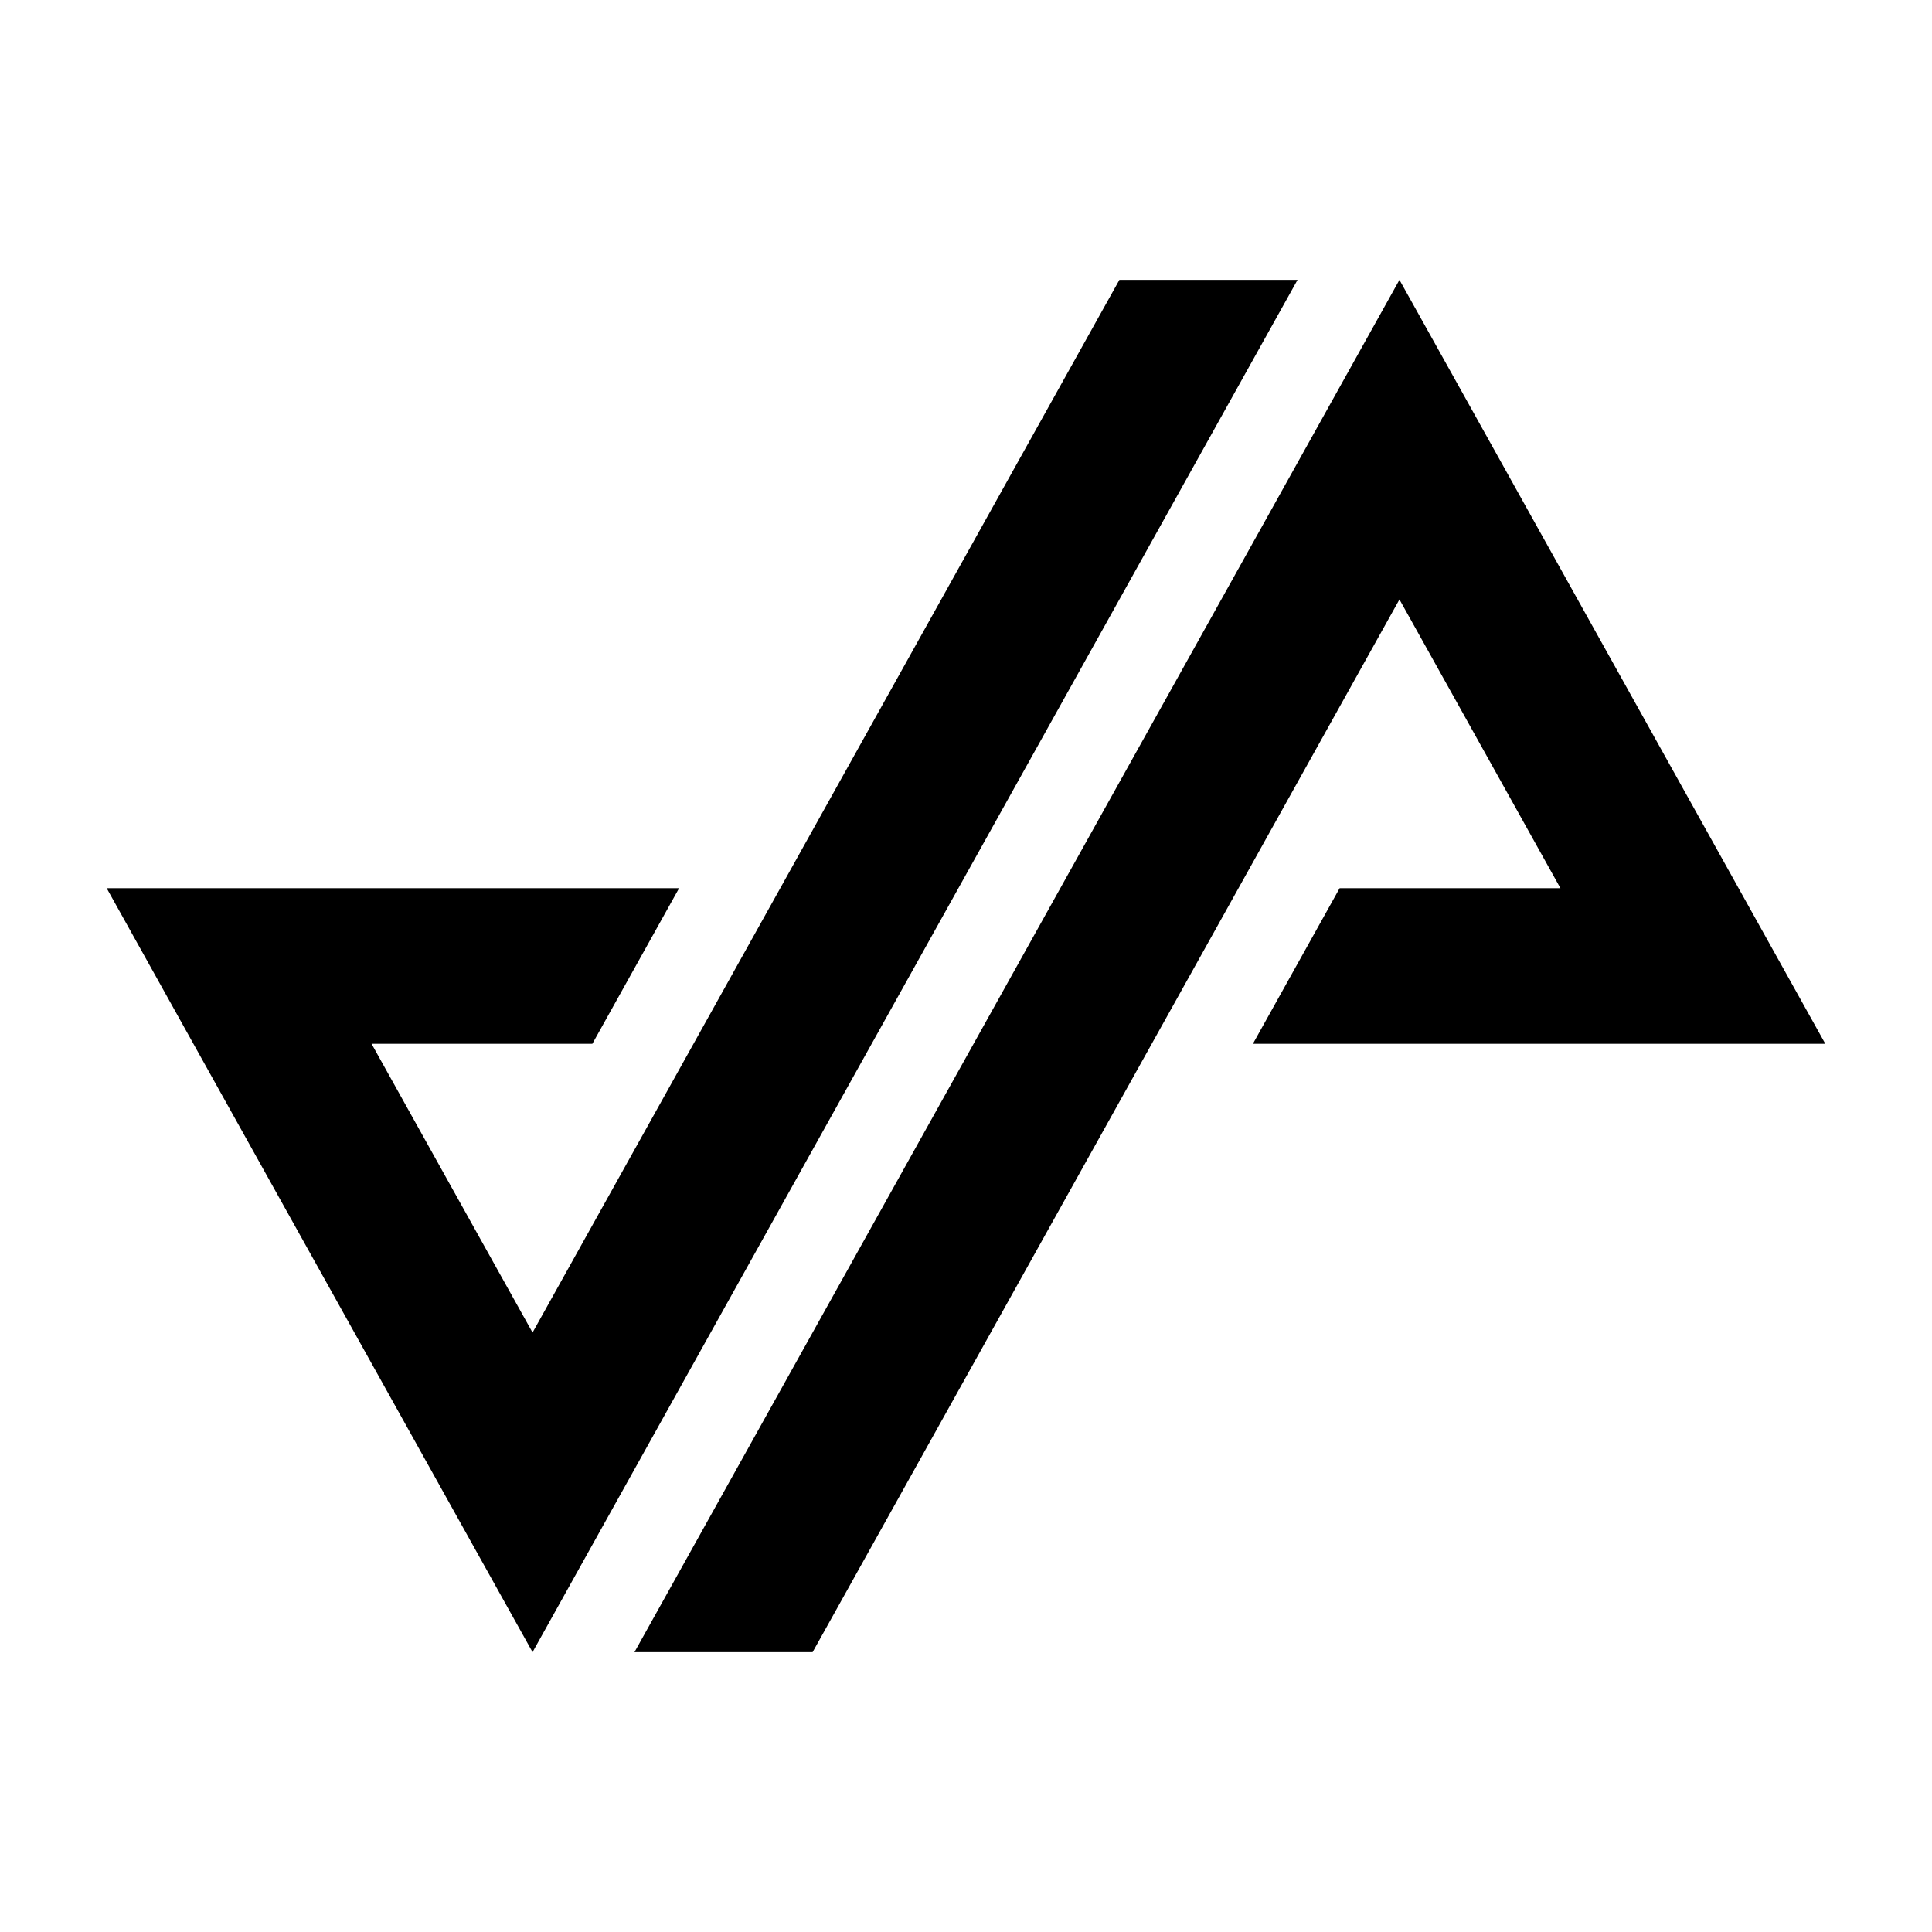
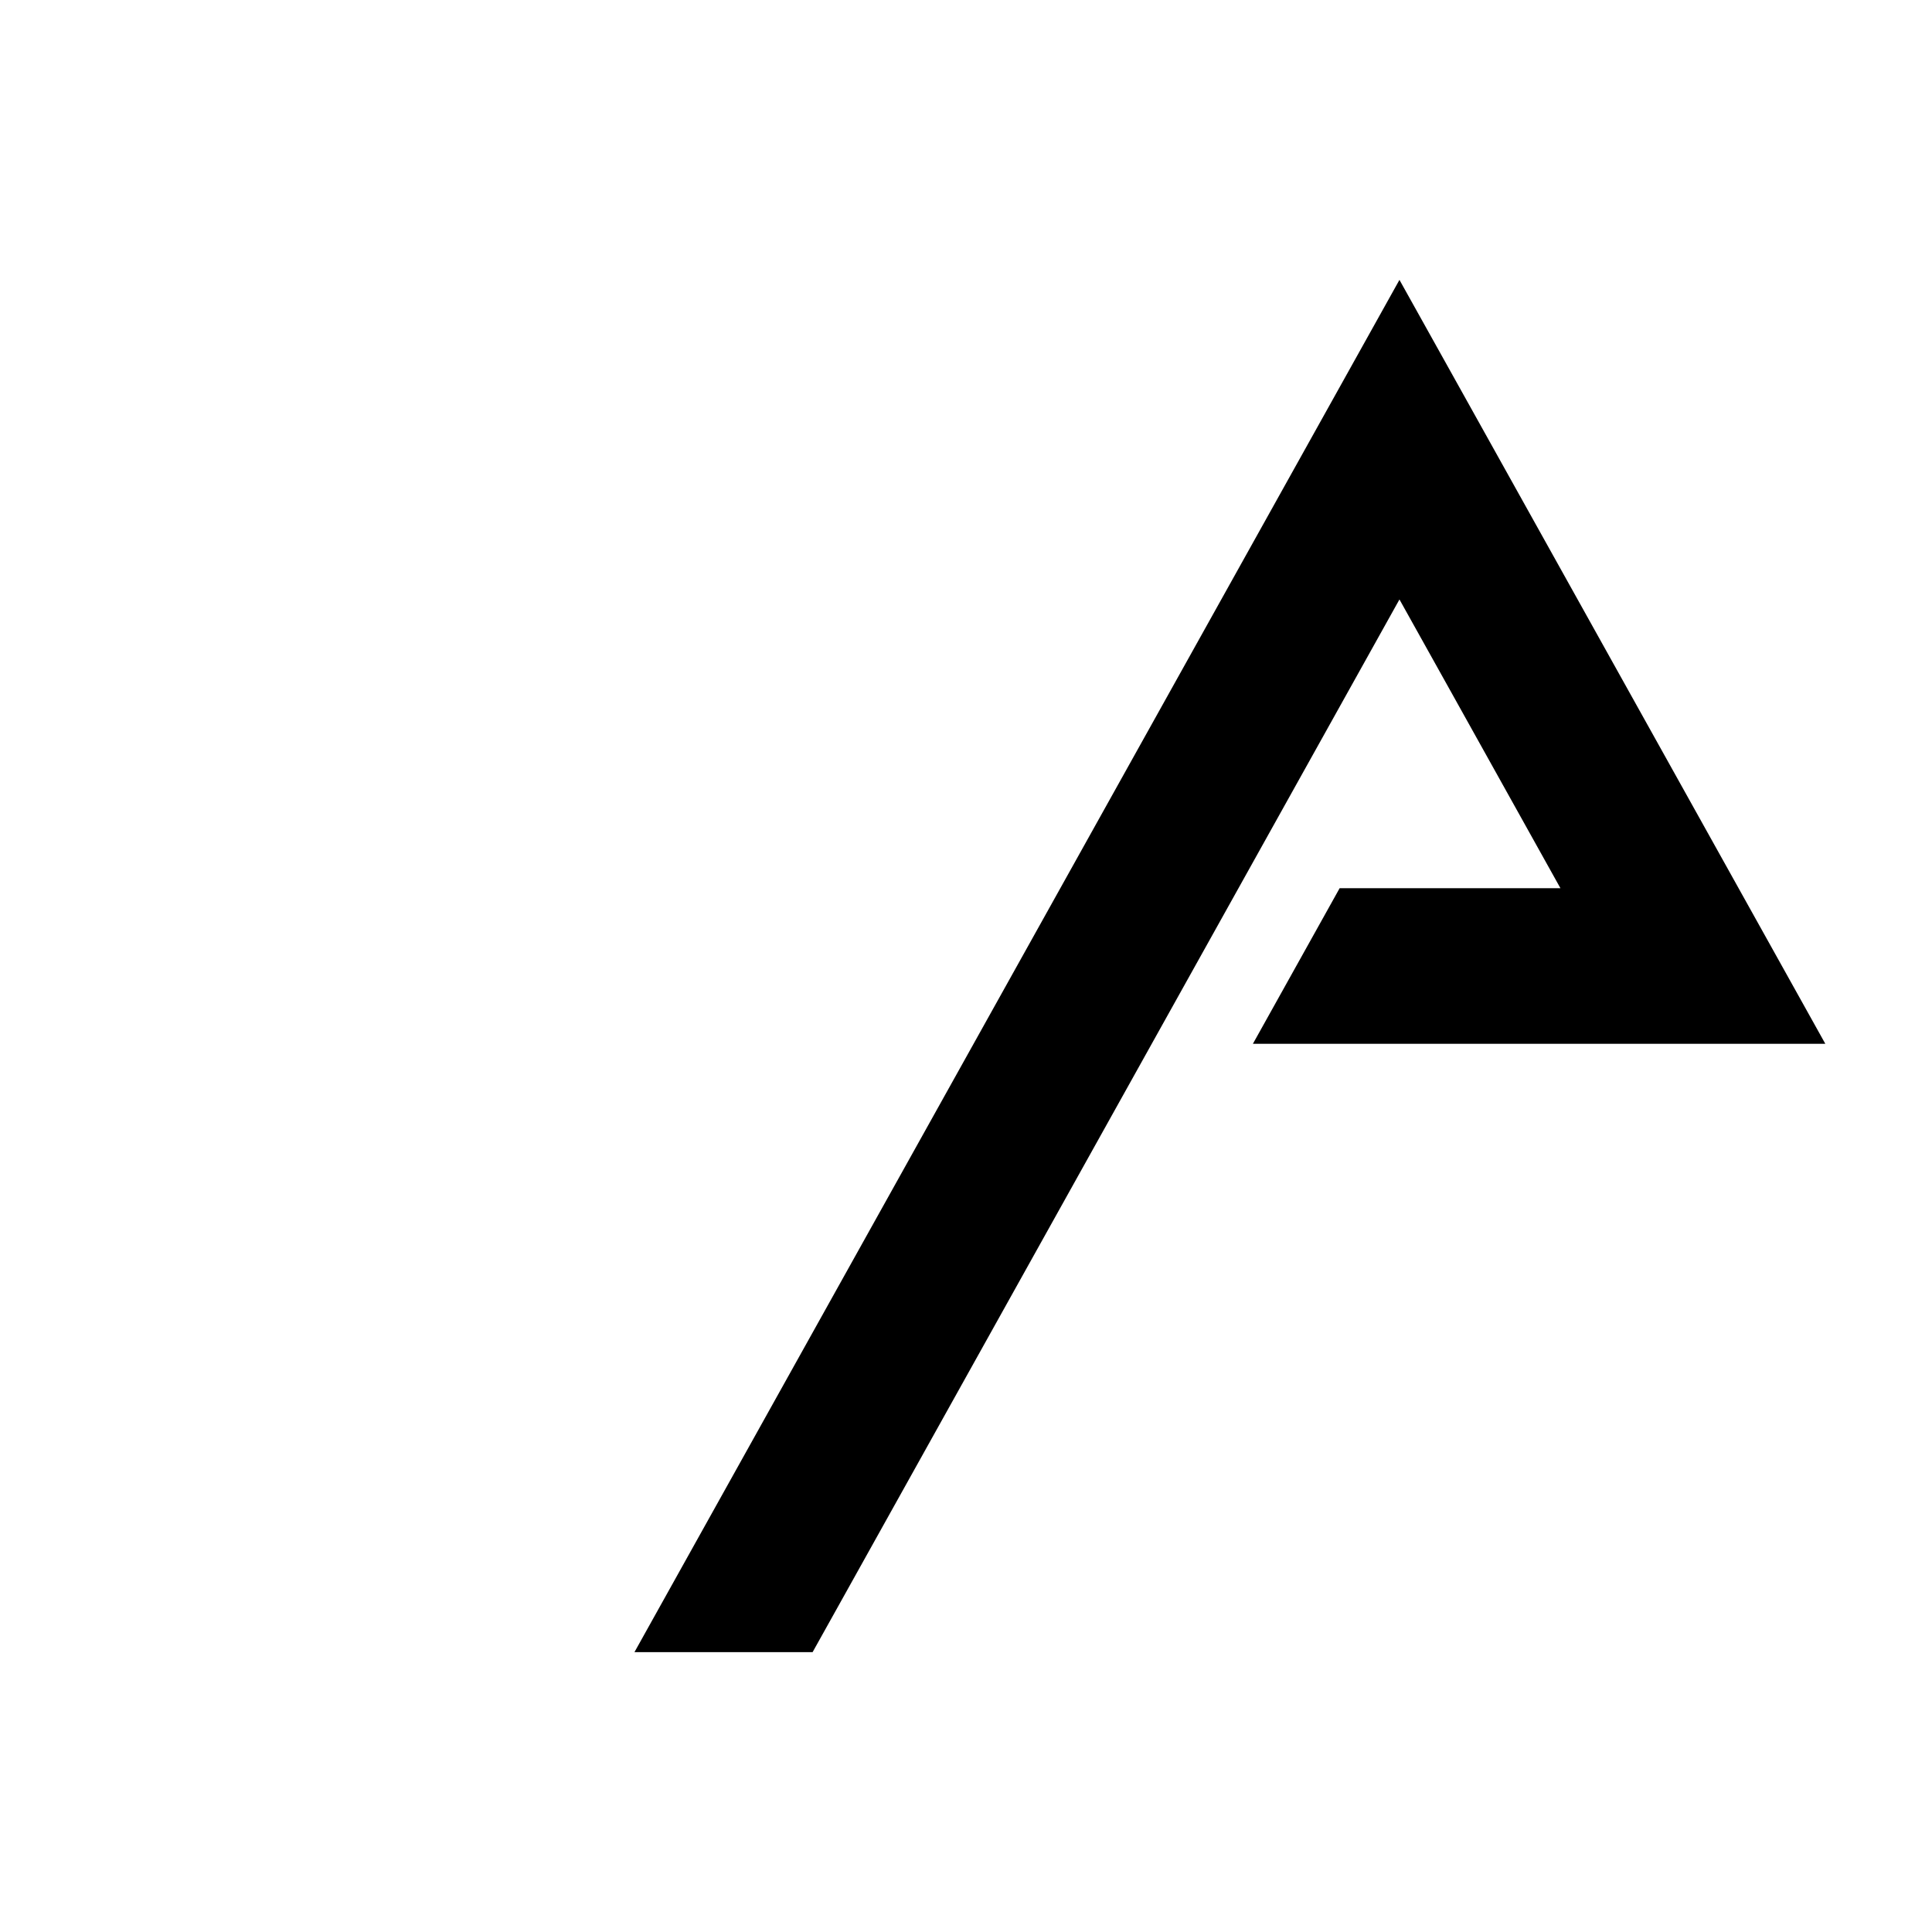
<svg xmlns="http://www.w3.org/2000/svg" id="Layer_1" data-name="Layer 1" viewBox="0 0 512 512">
  <defs>
    <style>      .cls-1 {        fill: #000;        stroke-width: 0px;      }    </style>
  </defs>
-   <polygon class="cls-1" points="296.65 74.17 290.29 85.57 141.13 353.14 127.72 329.1 98.47 276.62 145.16 276.62 156.98 276.62 179.97 235.38 145.16 235.38 28.27 235.38 127.72 413.79 141.13 437.83 343.86 74.17 296.65 74.17" />
  <polygon class="cls-1" points="384.28 98.21 370.87 74.17 168.14 437.83 215.35 437.83 221.71 426.43 370.87 158.86 384.28 182.9 413.53 235.38 366.84 235.38 355.02 235.38 332.03 276.62 366.84 276.62 483.73 276.62 384.28 98.21" />
</svg>